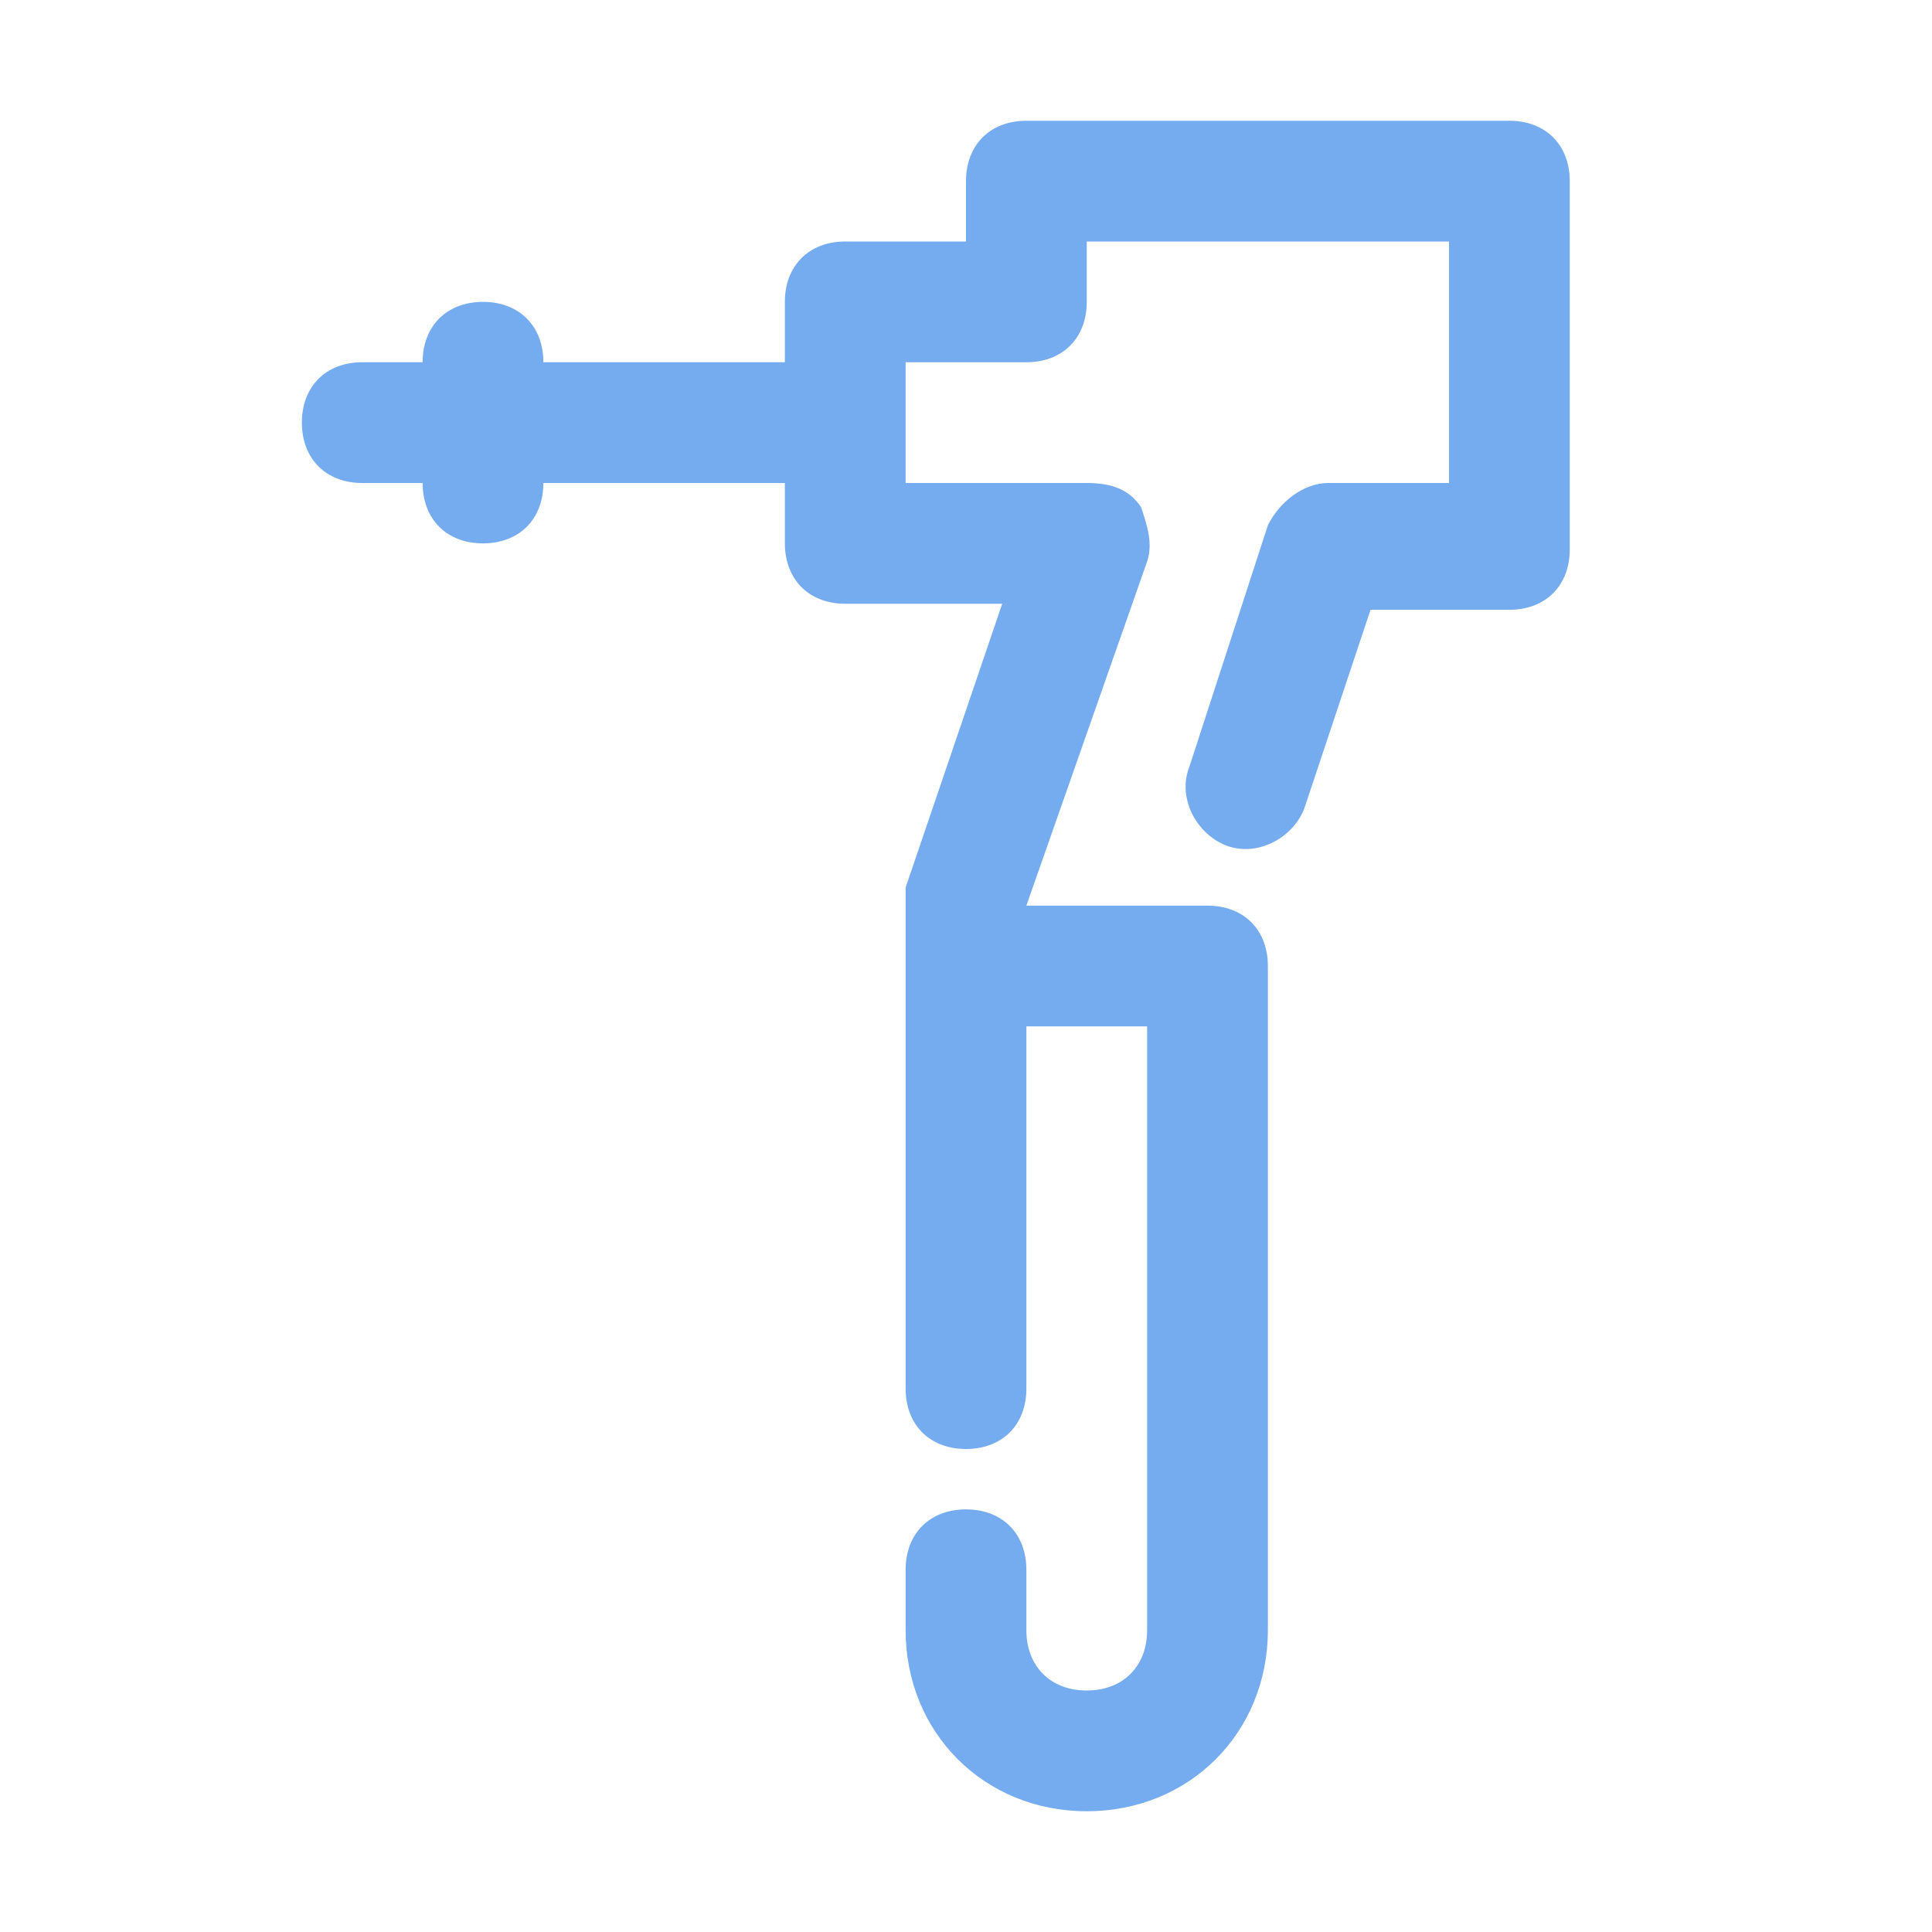
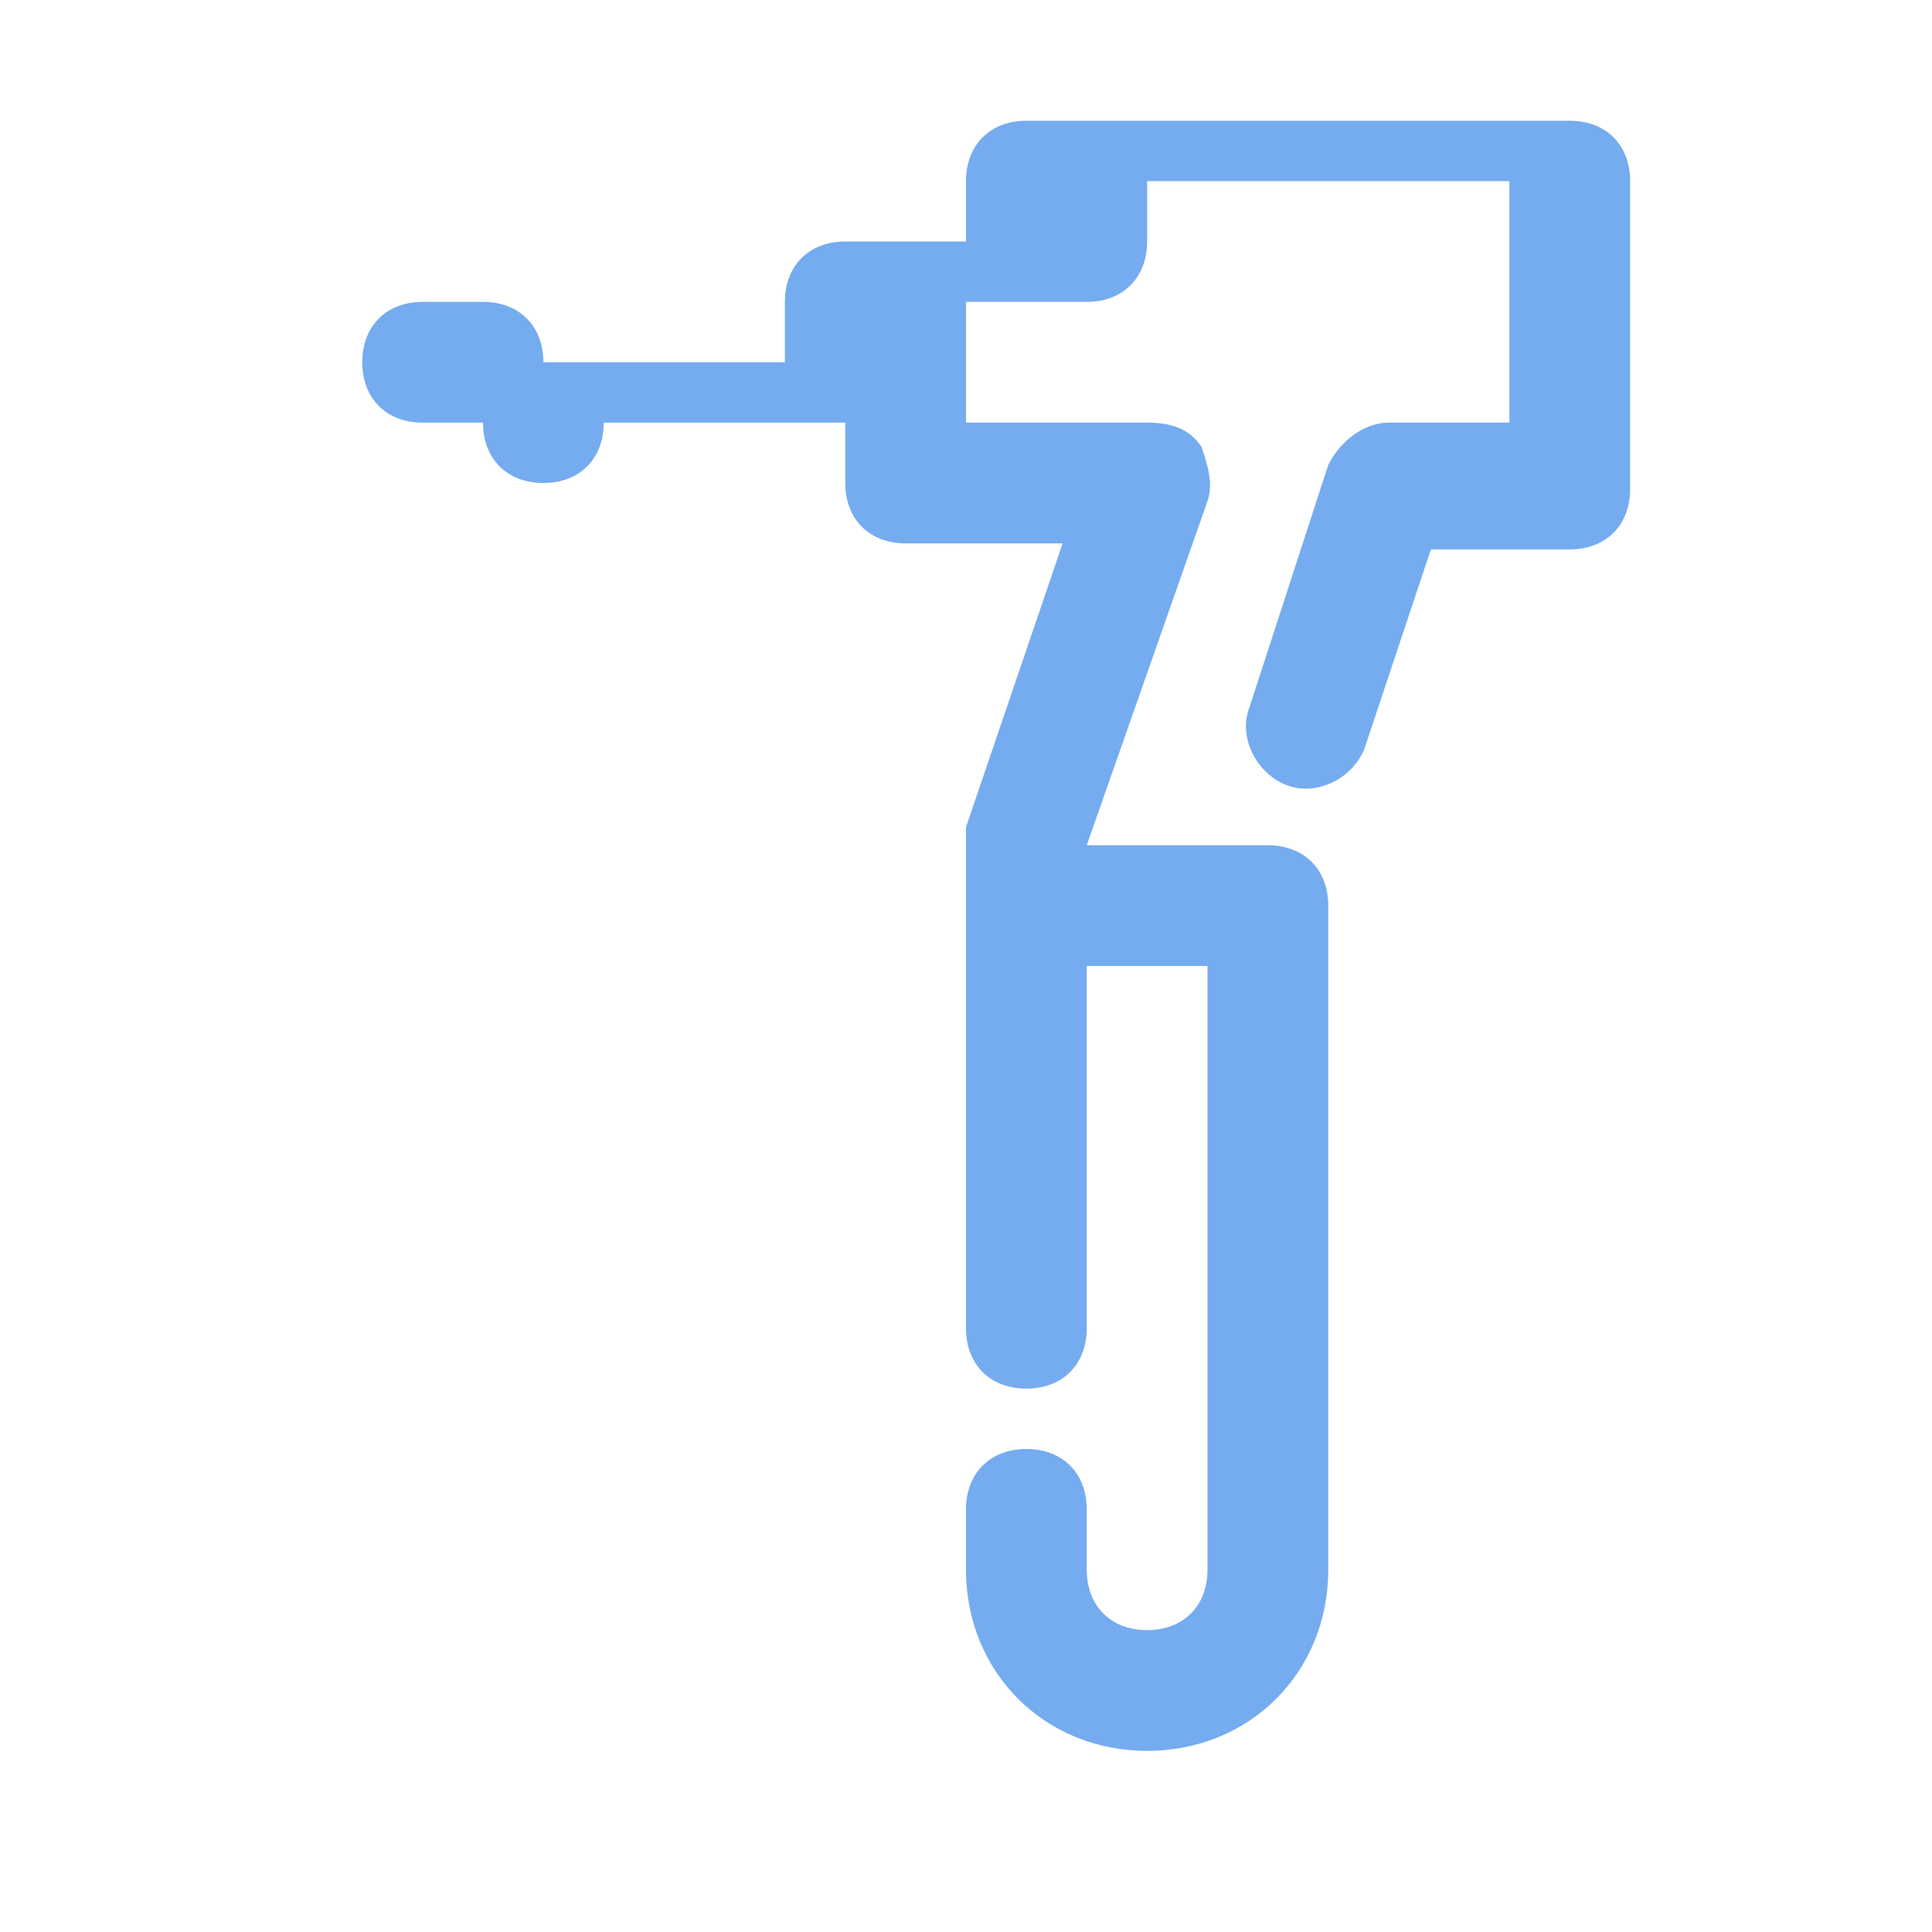
<svg xmlns="http://www.w3.org/2000/svg" id="Camada_1" version="1.1" viewBox="0 0 32 32">
  <defs>
    <style>
      .st0 {
        fill: #75acef;
      }
    </style>
  </defs>
  <g id="dental_drill">
-     <path class="st0" d="M25,2h-8c-.6,0-1,.4-1,1v1h-2c-.6,0-1,.4-1,1v1h-4c0-.6-.4-1-1-1s-1,.4-1,1h-1c-.6,0-1,.4-1,1s.4,1,1,1h1c0,.6.4,1,1,1s1-.4,1-1h4v1c0,.6.4,1,1,1h2.6l-1.6,4.7c0,.1,0,.2,0,.3v8c0,.6.4,1,1,1s1-.4,1-1v-6h2v10c0,.6-.4,1-1,1s-1-.4-1-1v-1c0-.6-.4-1-1-1s-1,.4-1,1v1c0,1.7,1.3,3,3,3s3-1.3,3-3v-11c0-.6-.4-1-1-1h-3l2-5.7c.1-.3,0-.6-.1-.9-.2-.3-.5-.4-.9-.4h-3v-2h2c.6,0,1-.4,1-1v-1h6v4h-2c-.4,0-.8.3-1,.7l-1.3,4c-.2.5.1,1.1.6,1.3.5.2,1.1-.1,1.3-.6l1.1-3.3h2.3c.6,0,1-.4,1-1V3c0-.6-.4-1-1-1Z" />
+     <path class="st0" d="M25,2h-8c-.6,0-1,.4-1,1v1h-2c-.6,0-1,.4-1,1v1h-4c0-.6-.4-1-1-1h-1c-.6,0-1,.4-1,1s.4,1,1,1h1c0,.6.4,1,1,1s1-.4,1-1h4v1c0,.6.4,1,1,1h2.6l-1.6,4.7c0,.1,0,.2,0,.3v8c0,.6.4,1,1,1s1-.4,1-1v-6h2v10c0,.6-.4,1-1,1s-1-.4-1-1v-1c0-.6-.4-1-1-1s-1,.4-1,1v1c0,1.7,1.3,3,3,3s3-1.3,3-3v-11c0-.6-.4-1-1-1h-3l2-5.7c.1-.3,0-.6-.1-.9-.2-.3-.5-.4-.9-.4h-3v-2h2c.6,0,1-.4,1-1v-1h6v4h-2c-.4,0-.8.3-1,.7l-1.3,4c-.2.5.1,1.1.6,1.3.5.2,1.1-.1,1.3-.6l1.1-3.3h2.3c.6,0,1-.4,1-1V3c0-.6-.4-1-1-1Z" />
  </g>
</svg>